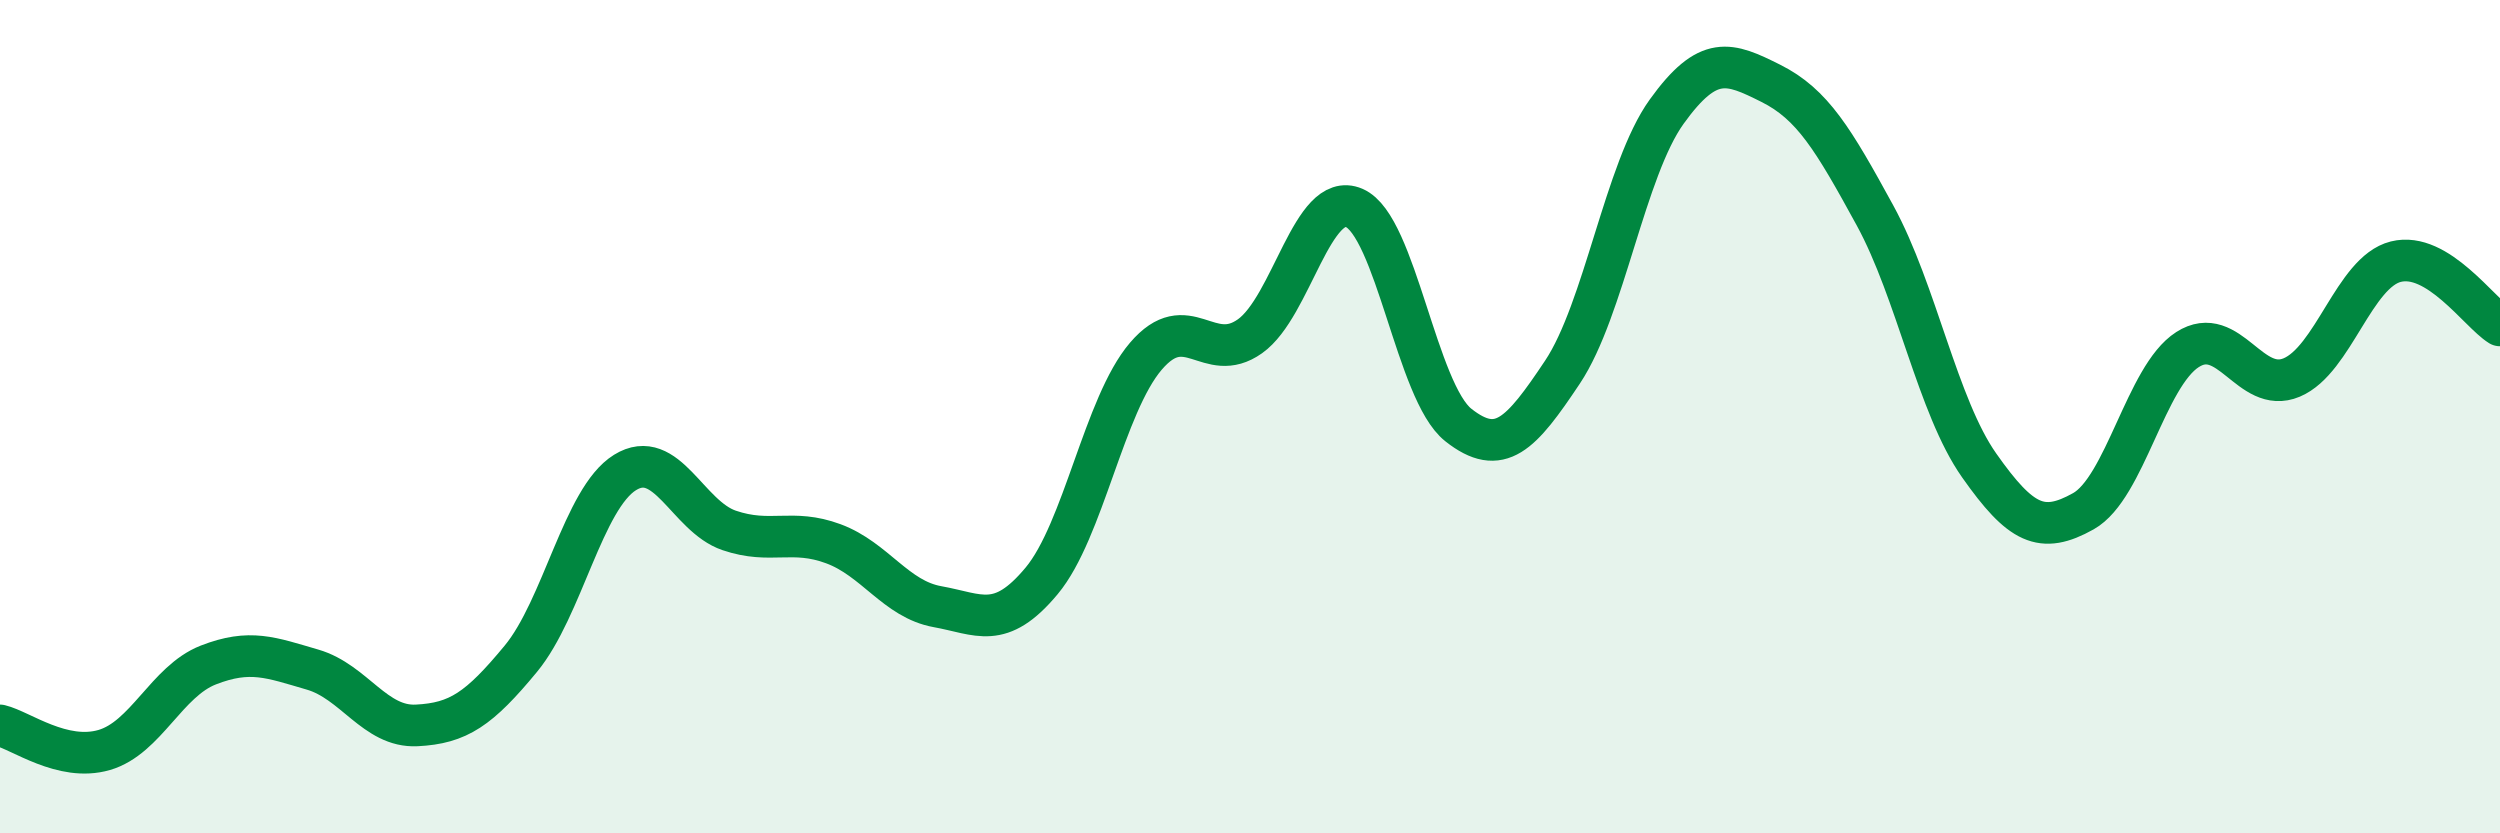
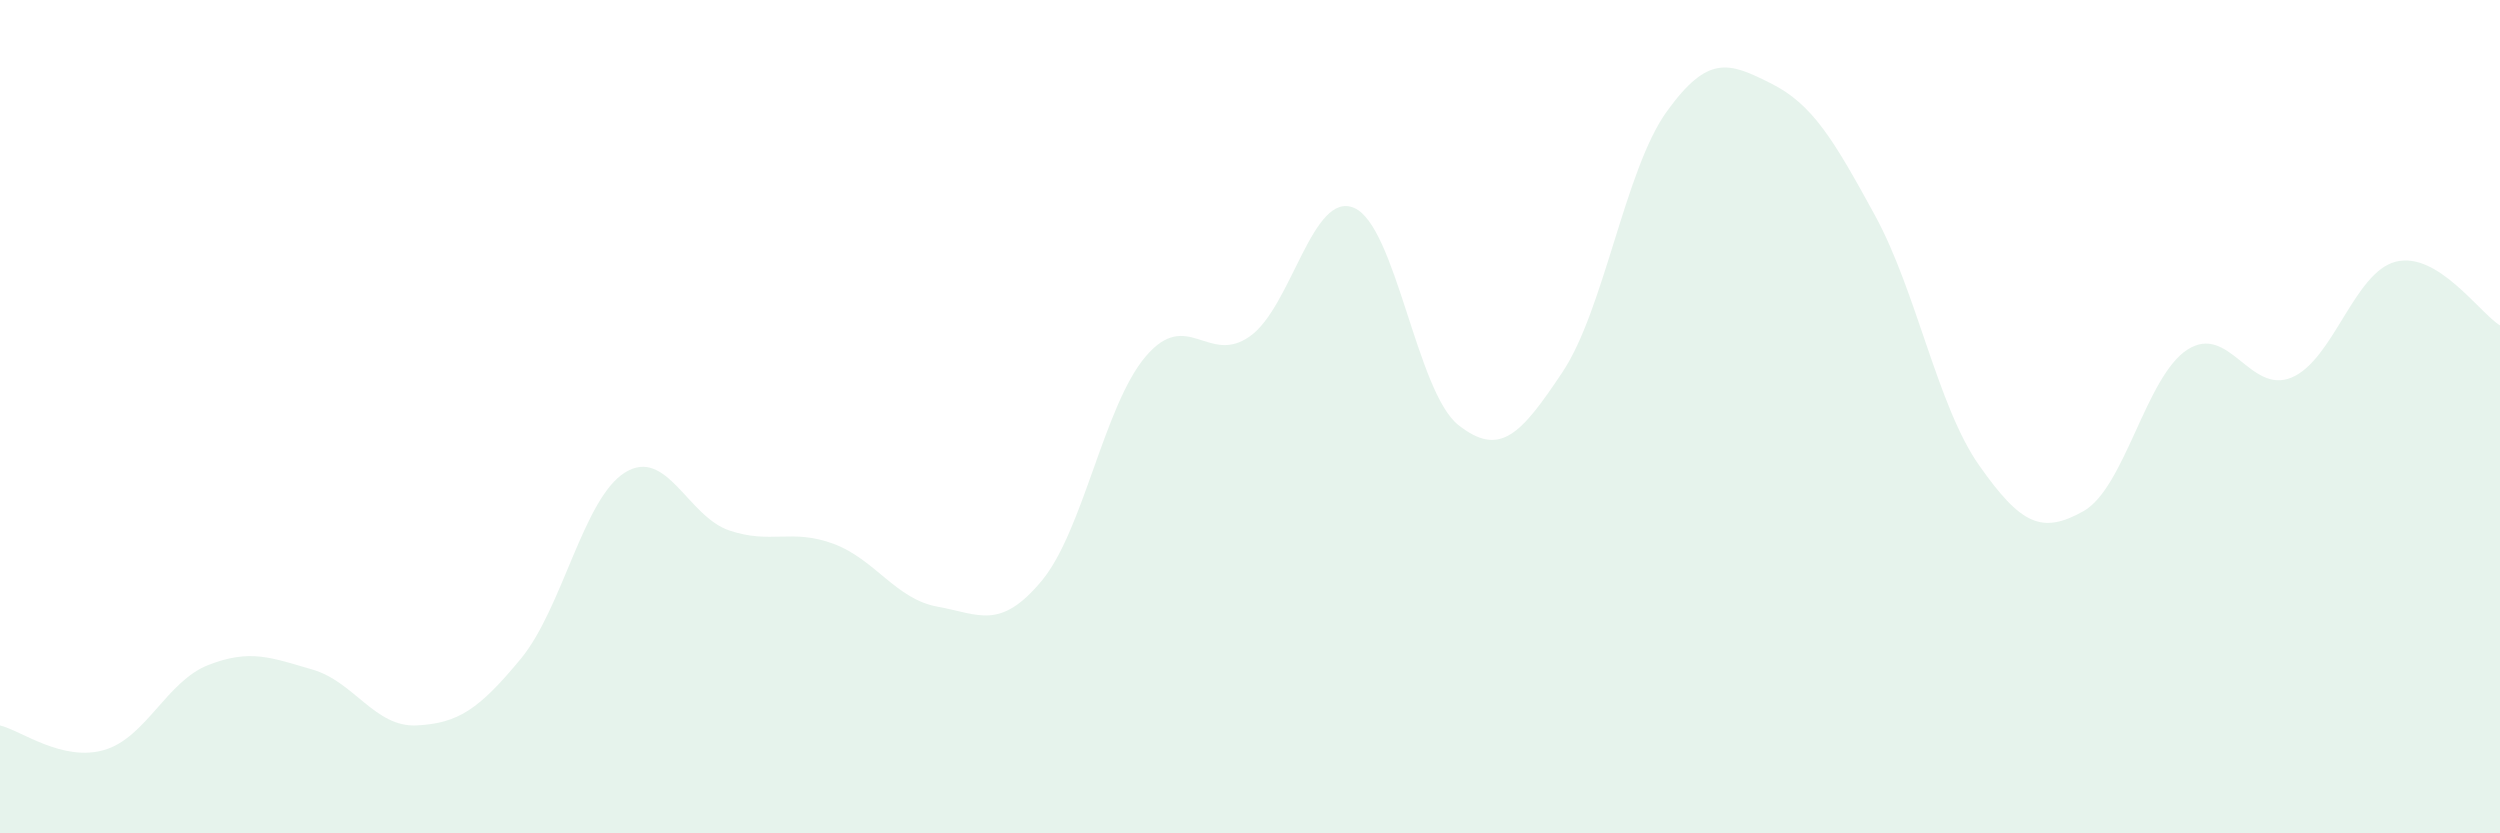
<svg xmlns="http://www.w3.org/2000/svg" width="60" height="20" viewBox="0 0 60 20">
  <path d="M 0,17.41 C 0.5,17.53 1.5,18.29 2.5,18 C 3.5,17.71 4,16.35 5,15.96 C 6,15.57 6.5,15.78 7.5,16.07 C 8.5,16.36 9,17.46 10,17.41 C 11,17.36 11.5,17.02 12.5,15.81 C 13.5,14.6 14,11.96 15,11.34 C 16,10.72 16.5,12.39 17.5,12.73 C 18.5,13.07 19,12.68 20,13.05 C 21,13.42 21.5,14.38 22.5,14.56 C 23.5,14.74 24,15.14 25,13.94 C 26,12.74 26.5,9.72 27.5,8.55 C 28.5,7.38 29,8.78 30,8.07 C 31,7.36 31.5,4.56 32.5,4.99 C 33.5,5.42 34,9.41 35,10.2 C 36,10.99 36.5,10.43 37.5,8.93 C 38.5,7.43 39,4.07 40,2.68 C 41,1.29 41.5,1.5 42.5,2 C 43.5,2.5 44,3.34 45,5.17 C 46,7 46.5,9.75 47.5,11.17 C 48.5,12.59 49,12.83 50,12.27 C 51,11.71 51.5,9.03 52.5,8.39 C 53.5,7.75 54,9.48 55,9.06 C 56,8.64 56.5,6.53 57.5,6.28 C 58.5,6.03 59.5,7.5 60,7.81L60 20L0 20Z" fill="#008740" opacity="0.1" stroke-linecap="round" stroke-linejoin="round" />
-   <path d="M 0,17.41 C 0.5,17.53 1.5,18.29 2.5,18 C 3.5,17.71 4,16.35 5,15.96 C 6,15.57 6.5,15.78 7.5,16.07 C 8.5,16.36 9,17.46 10,17.41 C 11,17.36 11.5,17.02 12.5,15.81 C 13.5,14.6 14,11.96 15,11.34 C 16,10.72 16.5,12.39 17.5,12.73 C 18.5,13.07 19,12.68 20,13.05 C 21,13.42 21.5,14.38 22.5,14.56 C 23.5,14.74 24,15.14 25,13.94 C 26,12.74 26.5,9.72 27.5,8.55 C 28.5,7.38 29,8.78 30,8.07 C 31,7.36 31.5,4.56 32.5,4.99 C 33.5,5.42 34,9.41 35,10.2 C 36,10.99 36.5,10.43 37.5,8.93 C 38.5,7.43 39,4.07 40,2.68 C 41,1.29 41.5,1.5 42.5,2 C 43.5,2.5 44,3.34 45,5.17 C 46,7 46.5,9.75 47.5,11.17 C 48.5,12.59 49,12.83 50,12.27 C 51,11.71 51.5,9.03 52.5,8.39 C 53.5,7.75 54,9.48 55,9.06 C 56,8.64 56.5,6.53 57.5,6.28 C 58.5,6.03 59.5,7.5 60,7.81" stroke="#008740" stroke-width="1" fill="none" stroke-linecap="round" stroke-linejoin="round" />
</svg>